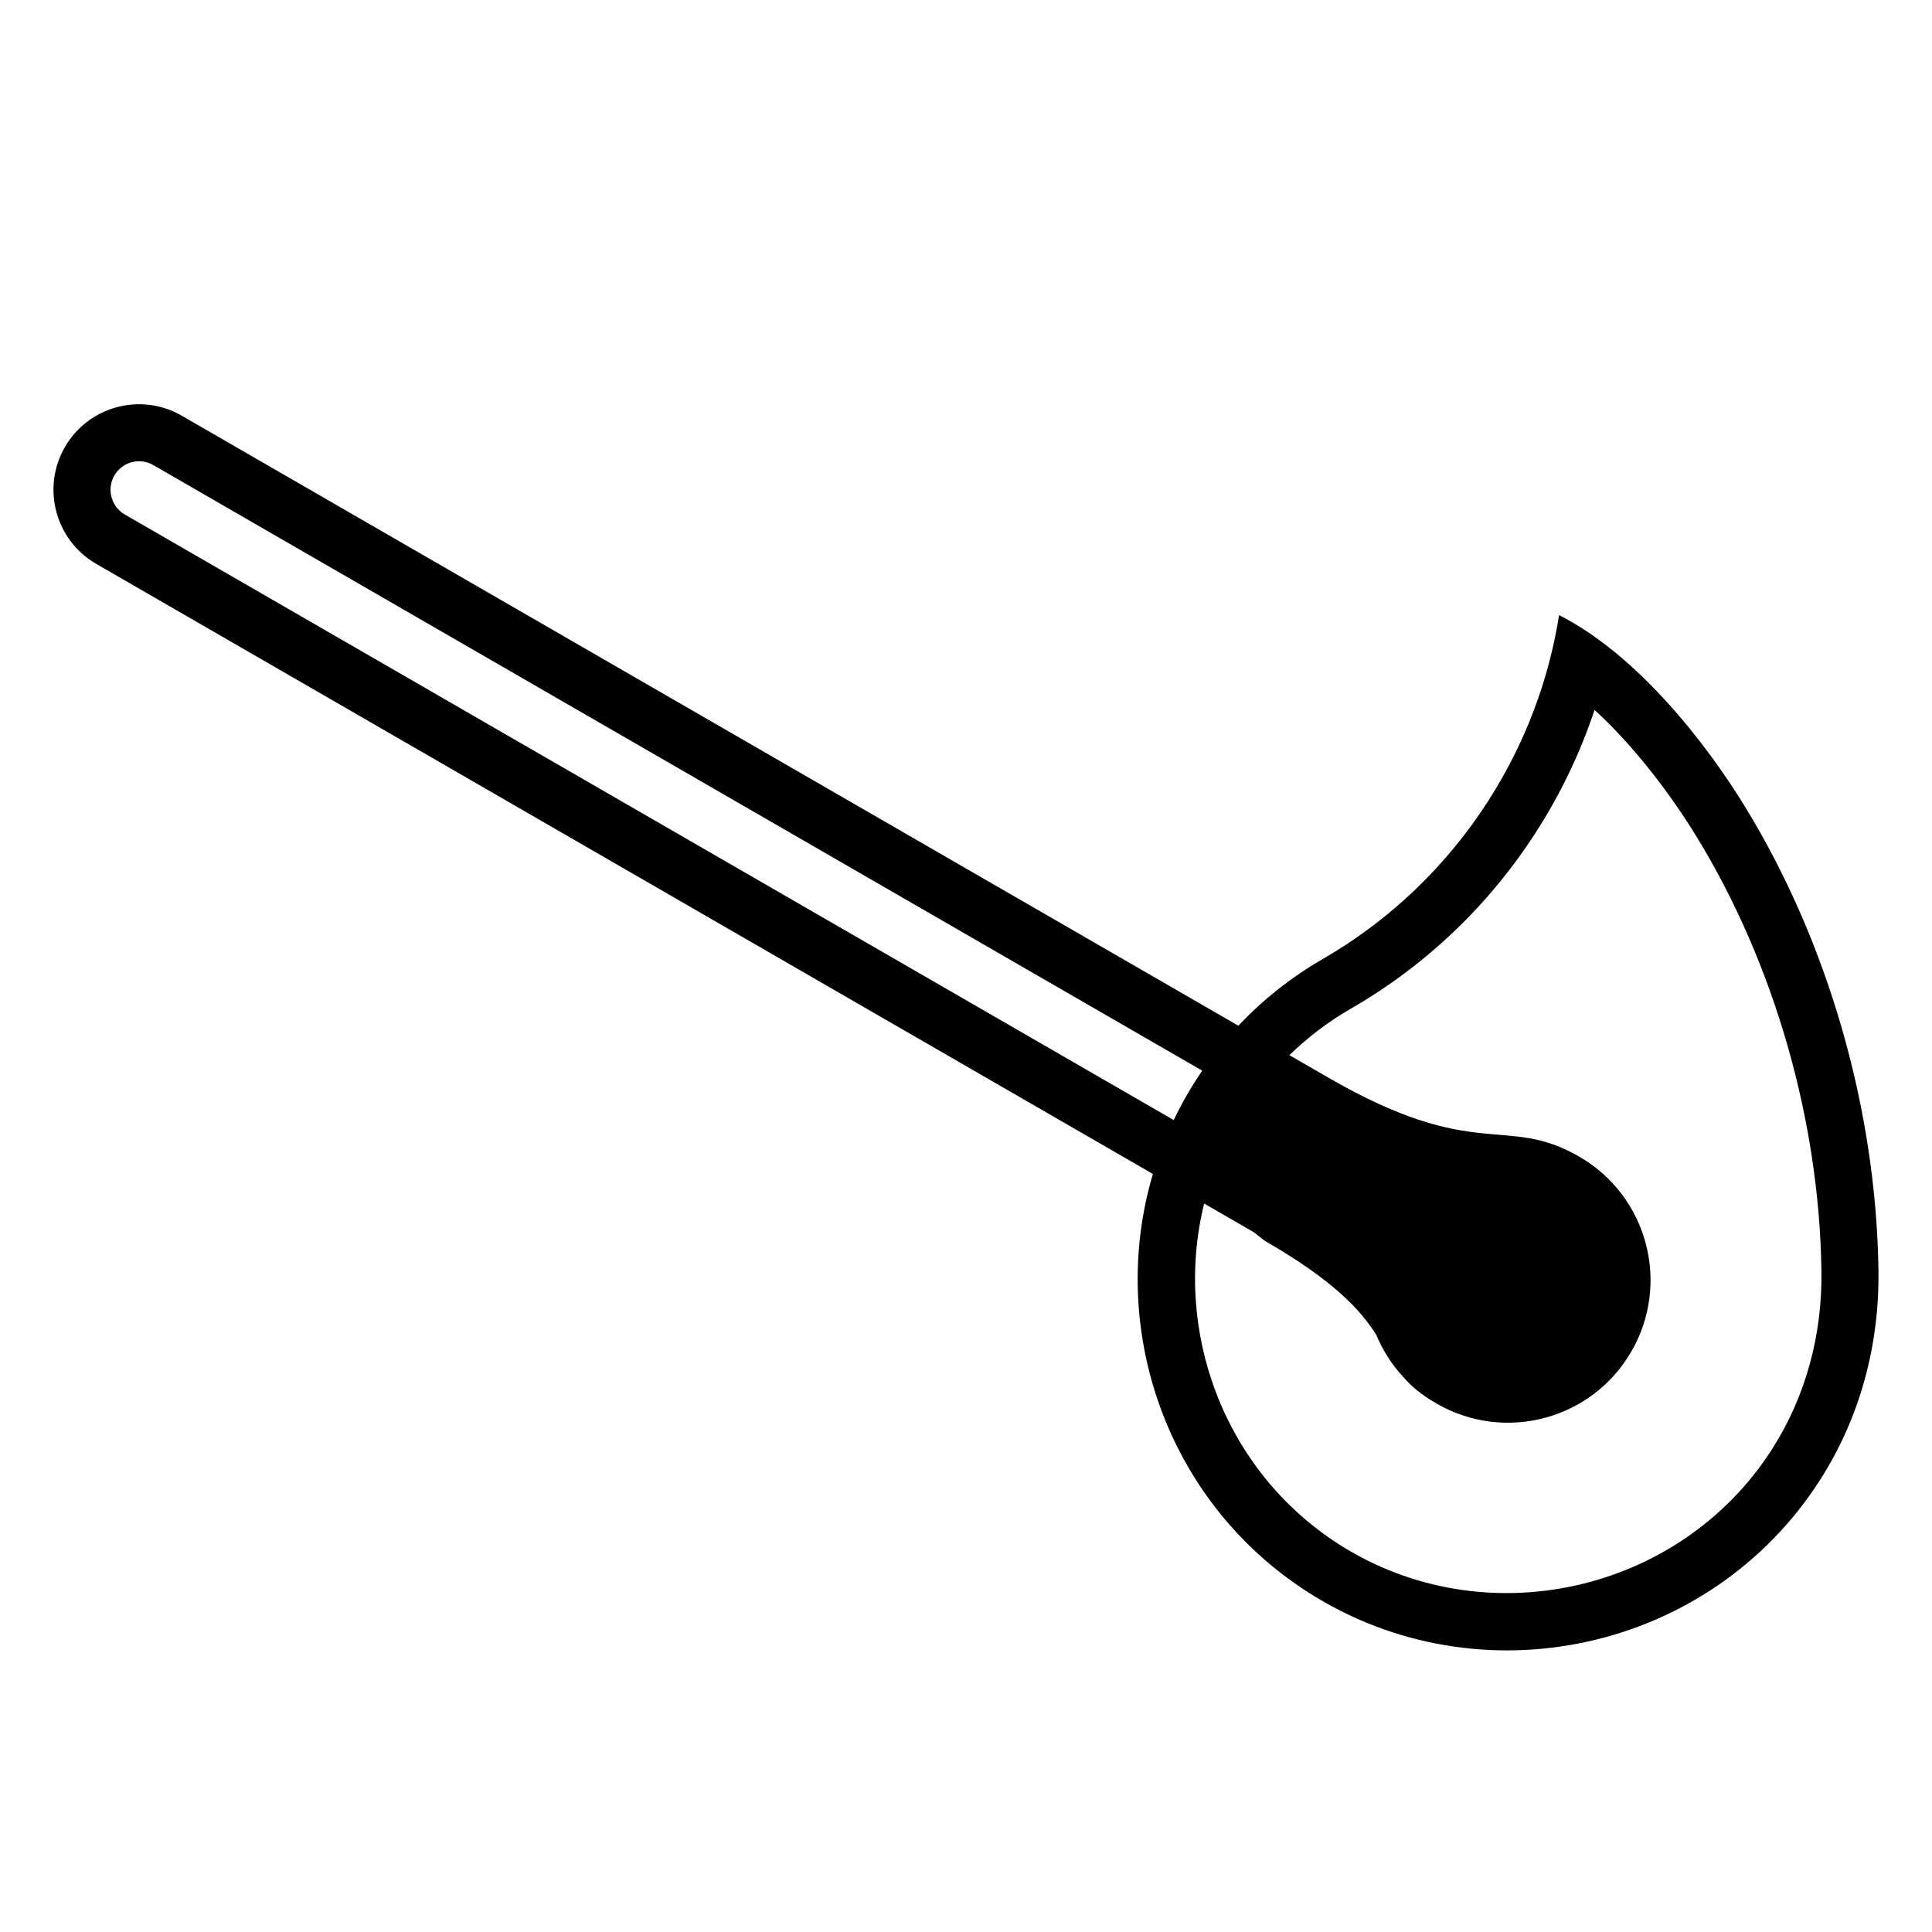
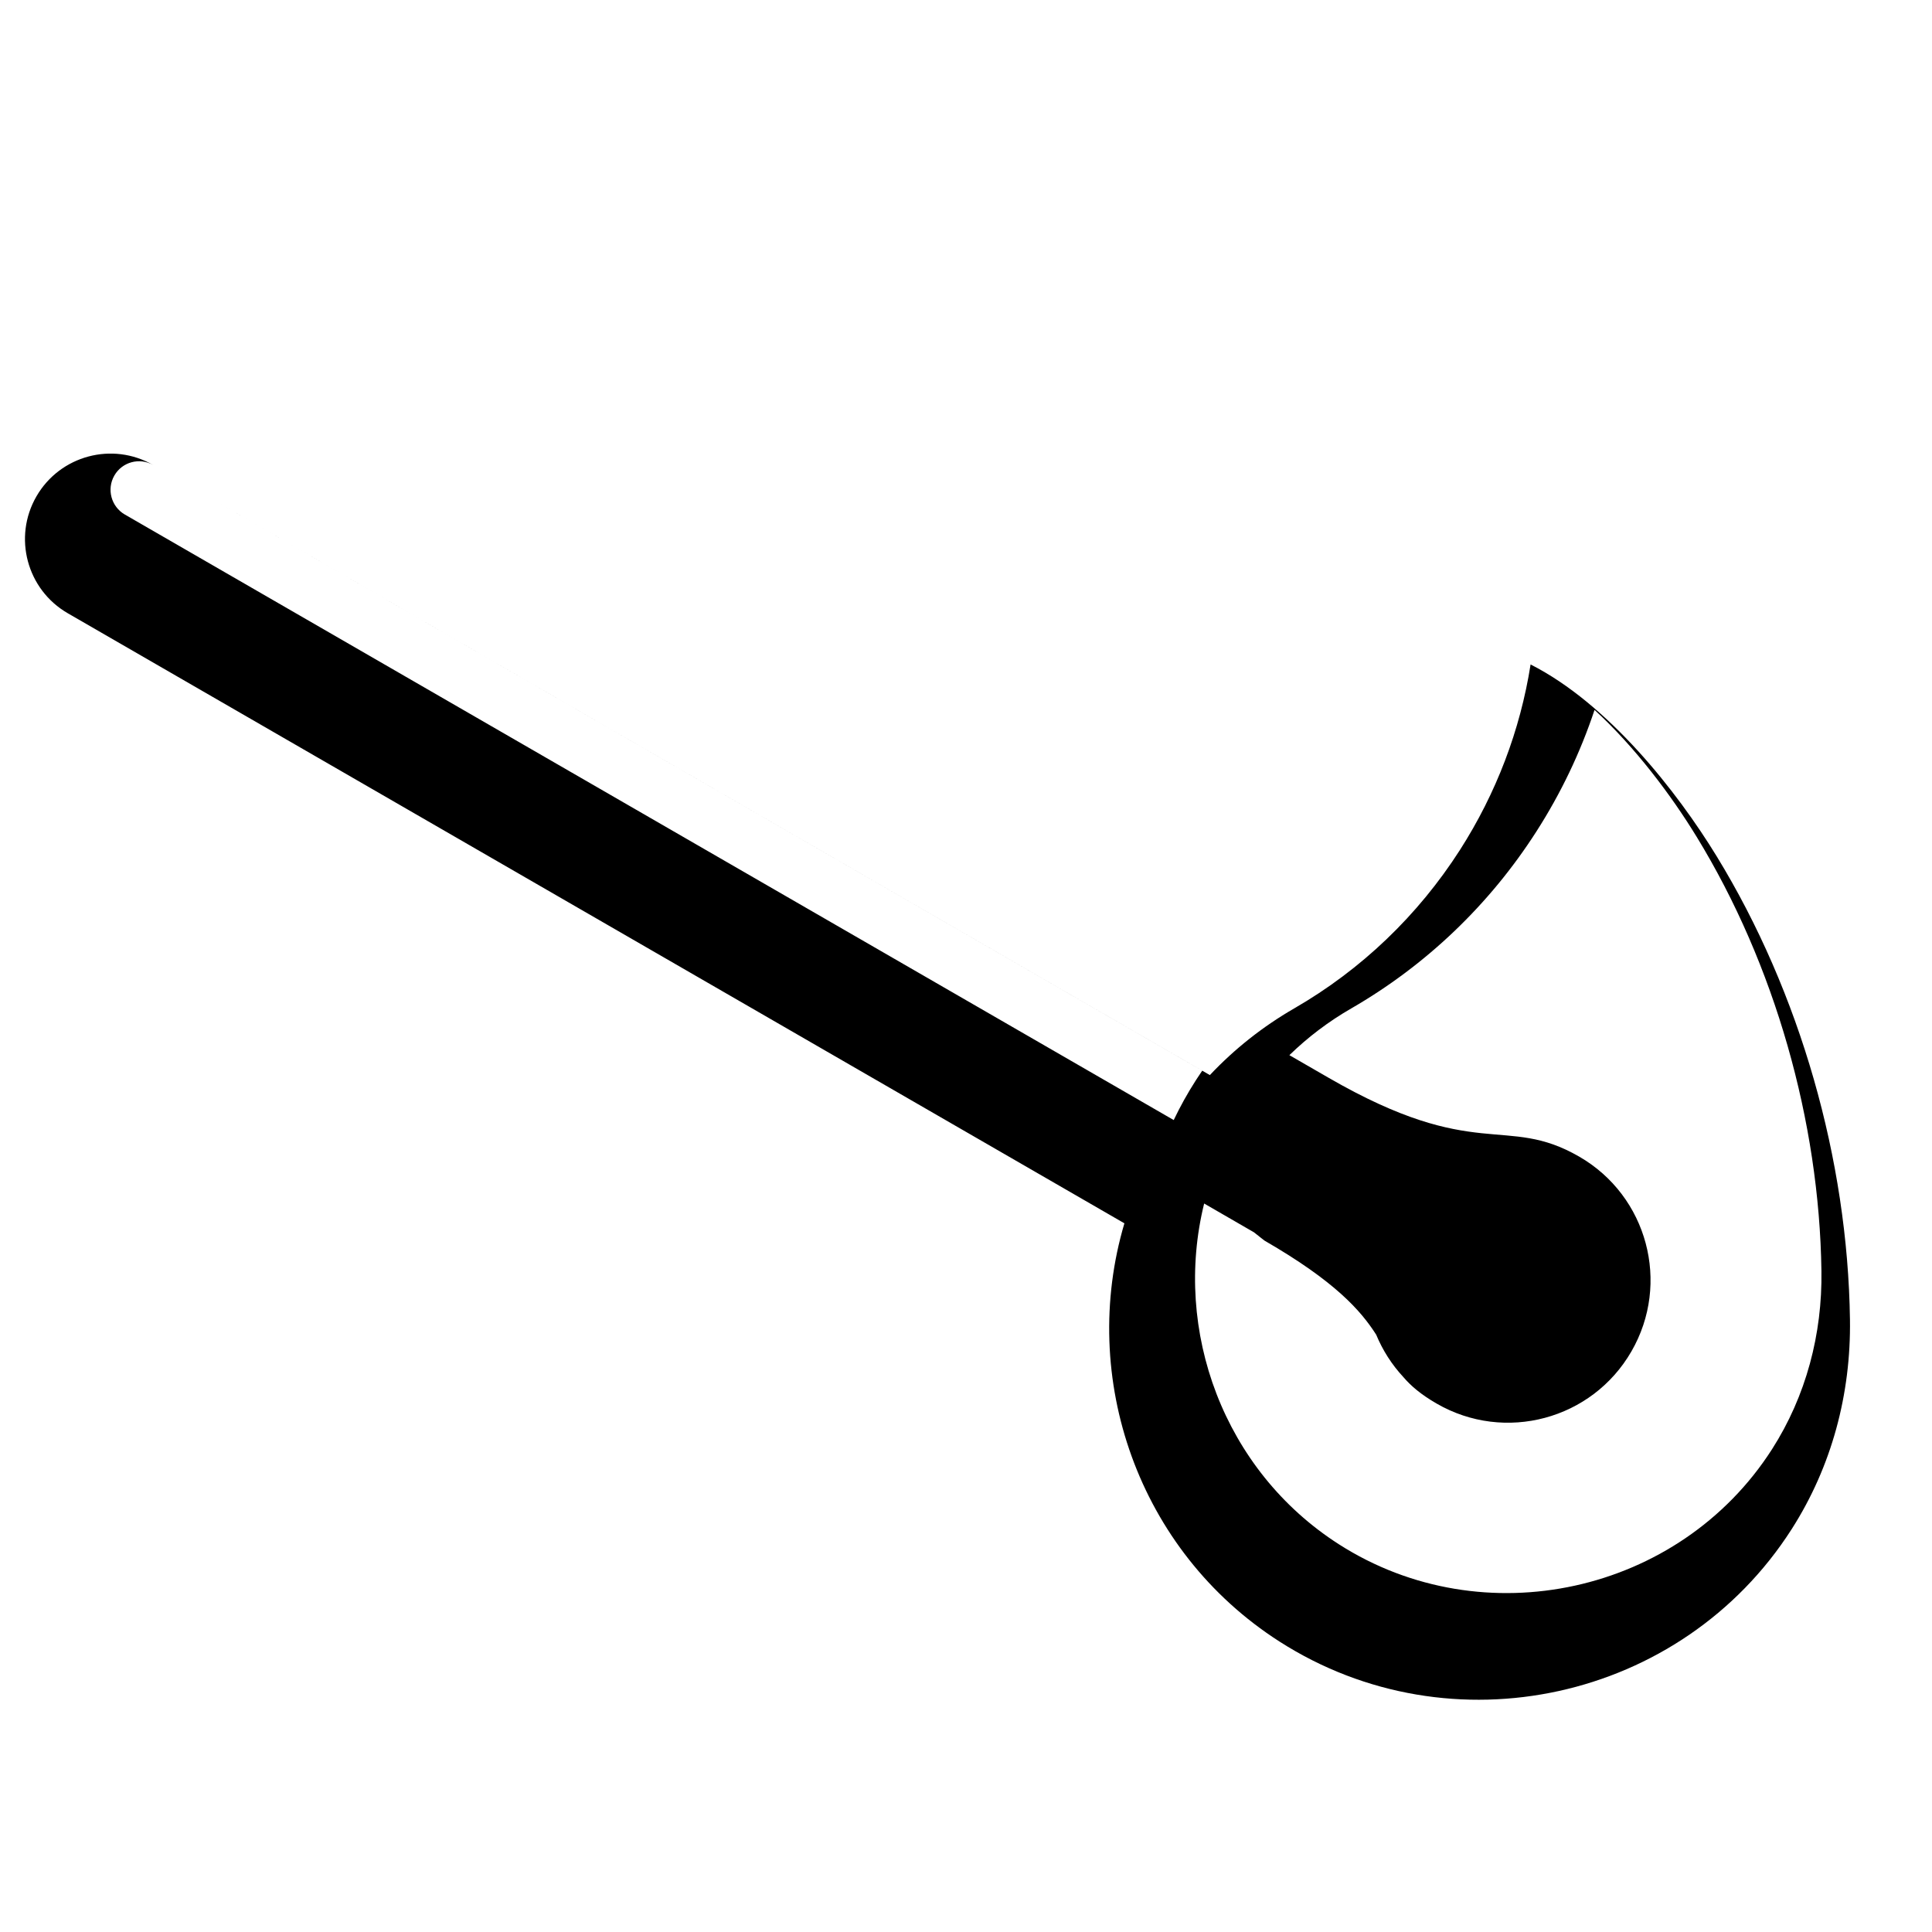
<svg xmlns="http://www.w3.org/2000/svg" fill="#000000" width="800px" height="800px" version="1.1" viewBox="144 144 512 512">
-   <path d="m562.51 450.52c-19.629-11.336-27.188 1.758-66.449-20.914l-10.363-5.977c4.902-4.762 10.379-8.922 16.367-12.367 19.926-11.492 36.723-27.582 49.121-46.949 6.465-10.082 11.633-20.895 15.383-32.18 10.809 9.895 20.43 22.781 27.055 33.621 20.707 33.84 32.516 75.406 33.074 115.07 0.25 16.695-4.062 33.125-13.094 47.238-24.531 38.305-76.504 49.707-114.8 25.176-30.566-19.582-43.996-56.645-35.691-90.293l13.211 7.637c1.727 1.387 2.82 2.215 2.82 2.215 18.715 10.809 25.492 18.539 29.562 24.91 1.699 4.098 4.117 7.914 7.203 11.234 2.004 2.348 4.68 4.637 8.828 7.027 18.066 10.434 41.18 4.242 51.602-13.828 10.438-18.07 4.258-41.18-13.824-51.621zm-377.89-183.27c-3.617-2.086-8.238-0.848-10.316 2.769-2.082 3.617-0.84 8.238 2.762 10.328l277.98 160.48c1.715-3.594 3.664-7.113 5.875-10.551 0.543-0.855 1.109-1.707 1.684-2.539zm287.55 148.57-280-161.65c-10.832-6.262-24.707-2.543-30.965 8.293-6.254 10.836-2.539 24.707 8.293 30.969l280.03 161.68c-12.133 40.883 3.527 86.781 41.121 110.85 45.473 29.121 106.55 15.734 135.68-29.75 10.656-16.641 15.766-35.906 15.48-55.617-0.605-42.32-13.195-86.594-35.309-122.73-10.523-17.199-28.723-40.395-49.328-50.855-2.746 17.422-9.094 34.121-18.715 49.152-11.113 17.336-26.113 31.727-43.957 42.012-8.305 4.797-15.816 10.742-22.324 17.656z" fill-rule="evenodd" />
+   <path d="m562.51 450.52c-19.629-11.336-27.188 1.758-66.449-20.914l-10.363-5.977c4.902-4.762 10.379-8.922 16.367-12.367 19.926-11.492 36.723-27.582 49.121-46.949 6.465-10.082 11.633-20.895 15.383-32.18 10.809 9.895 20.43 22.781 27.055 33.621 20.707 33.84 32.516 75.406 33.074 115.07 0.25 16.695-4.062 33.125-13.094 47.238-24.531 38.305-76.504 49.707-114.8 25.176-30.566-19.582-43.996-56.645-35.691-90.293l13.211 7.637c1.727 1.387 2.82 2.215 2.82 2.215 18.715 10.809 25.492 18.539 29.562 24.91 1.699 4.098 4.117 7.914 7.203 11.234 2.004 2.348 4.68 4.637 8.828 7.027 18.066 10.434 41.18 4.242 51.602-13.828 10.438-18.07 4.258-41.18-13.824-51.621zm-377.89-183.27c-3.617-2.086-8.238-0.848-10.316 2.769-2.082 3.617-0.84 8.238 2.762 10.328l277.98 160.48c1.715-3.594 3.664-7.113 5.875-10.551 0.543-0.855 1.109-1.707 1.684-2.539zc-10.832-6.262-24.707-2.543-30.965 8.293-6.254 10.836-2.539 24.707 8.293 30.969l280.03 161.68c-12.133 40.883 3.527 86.781 41.121 110.85 45.473 29.121 106.55 15.734 135.68-29.75 10.656-16.641 15.766-35.906 15.48-55.617-0.605-42.32-13.195-86.594-35.309-122.73-10.523-17.199-28.723-40.395-49.328-50.855-2.746 17.422-9.094 34.121-18.715 49.152-11.113 17.336-26.113 31.727-43.957 42.012-8.305 4.797-15.816 10.742-22.324 17.656z" fill-rule="evenodd" />
</svg>